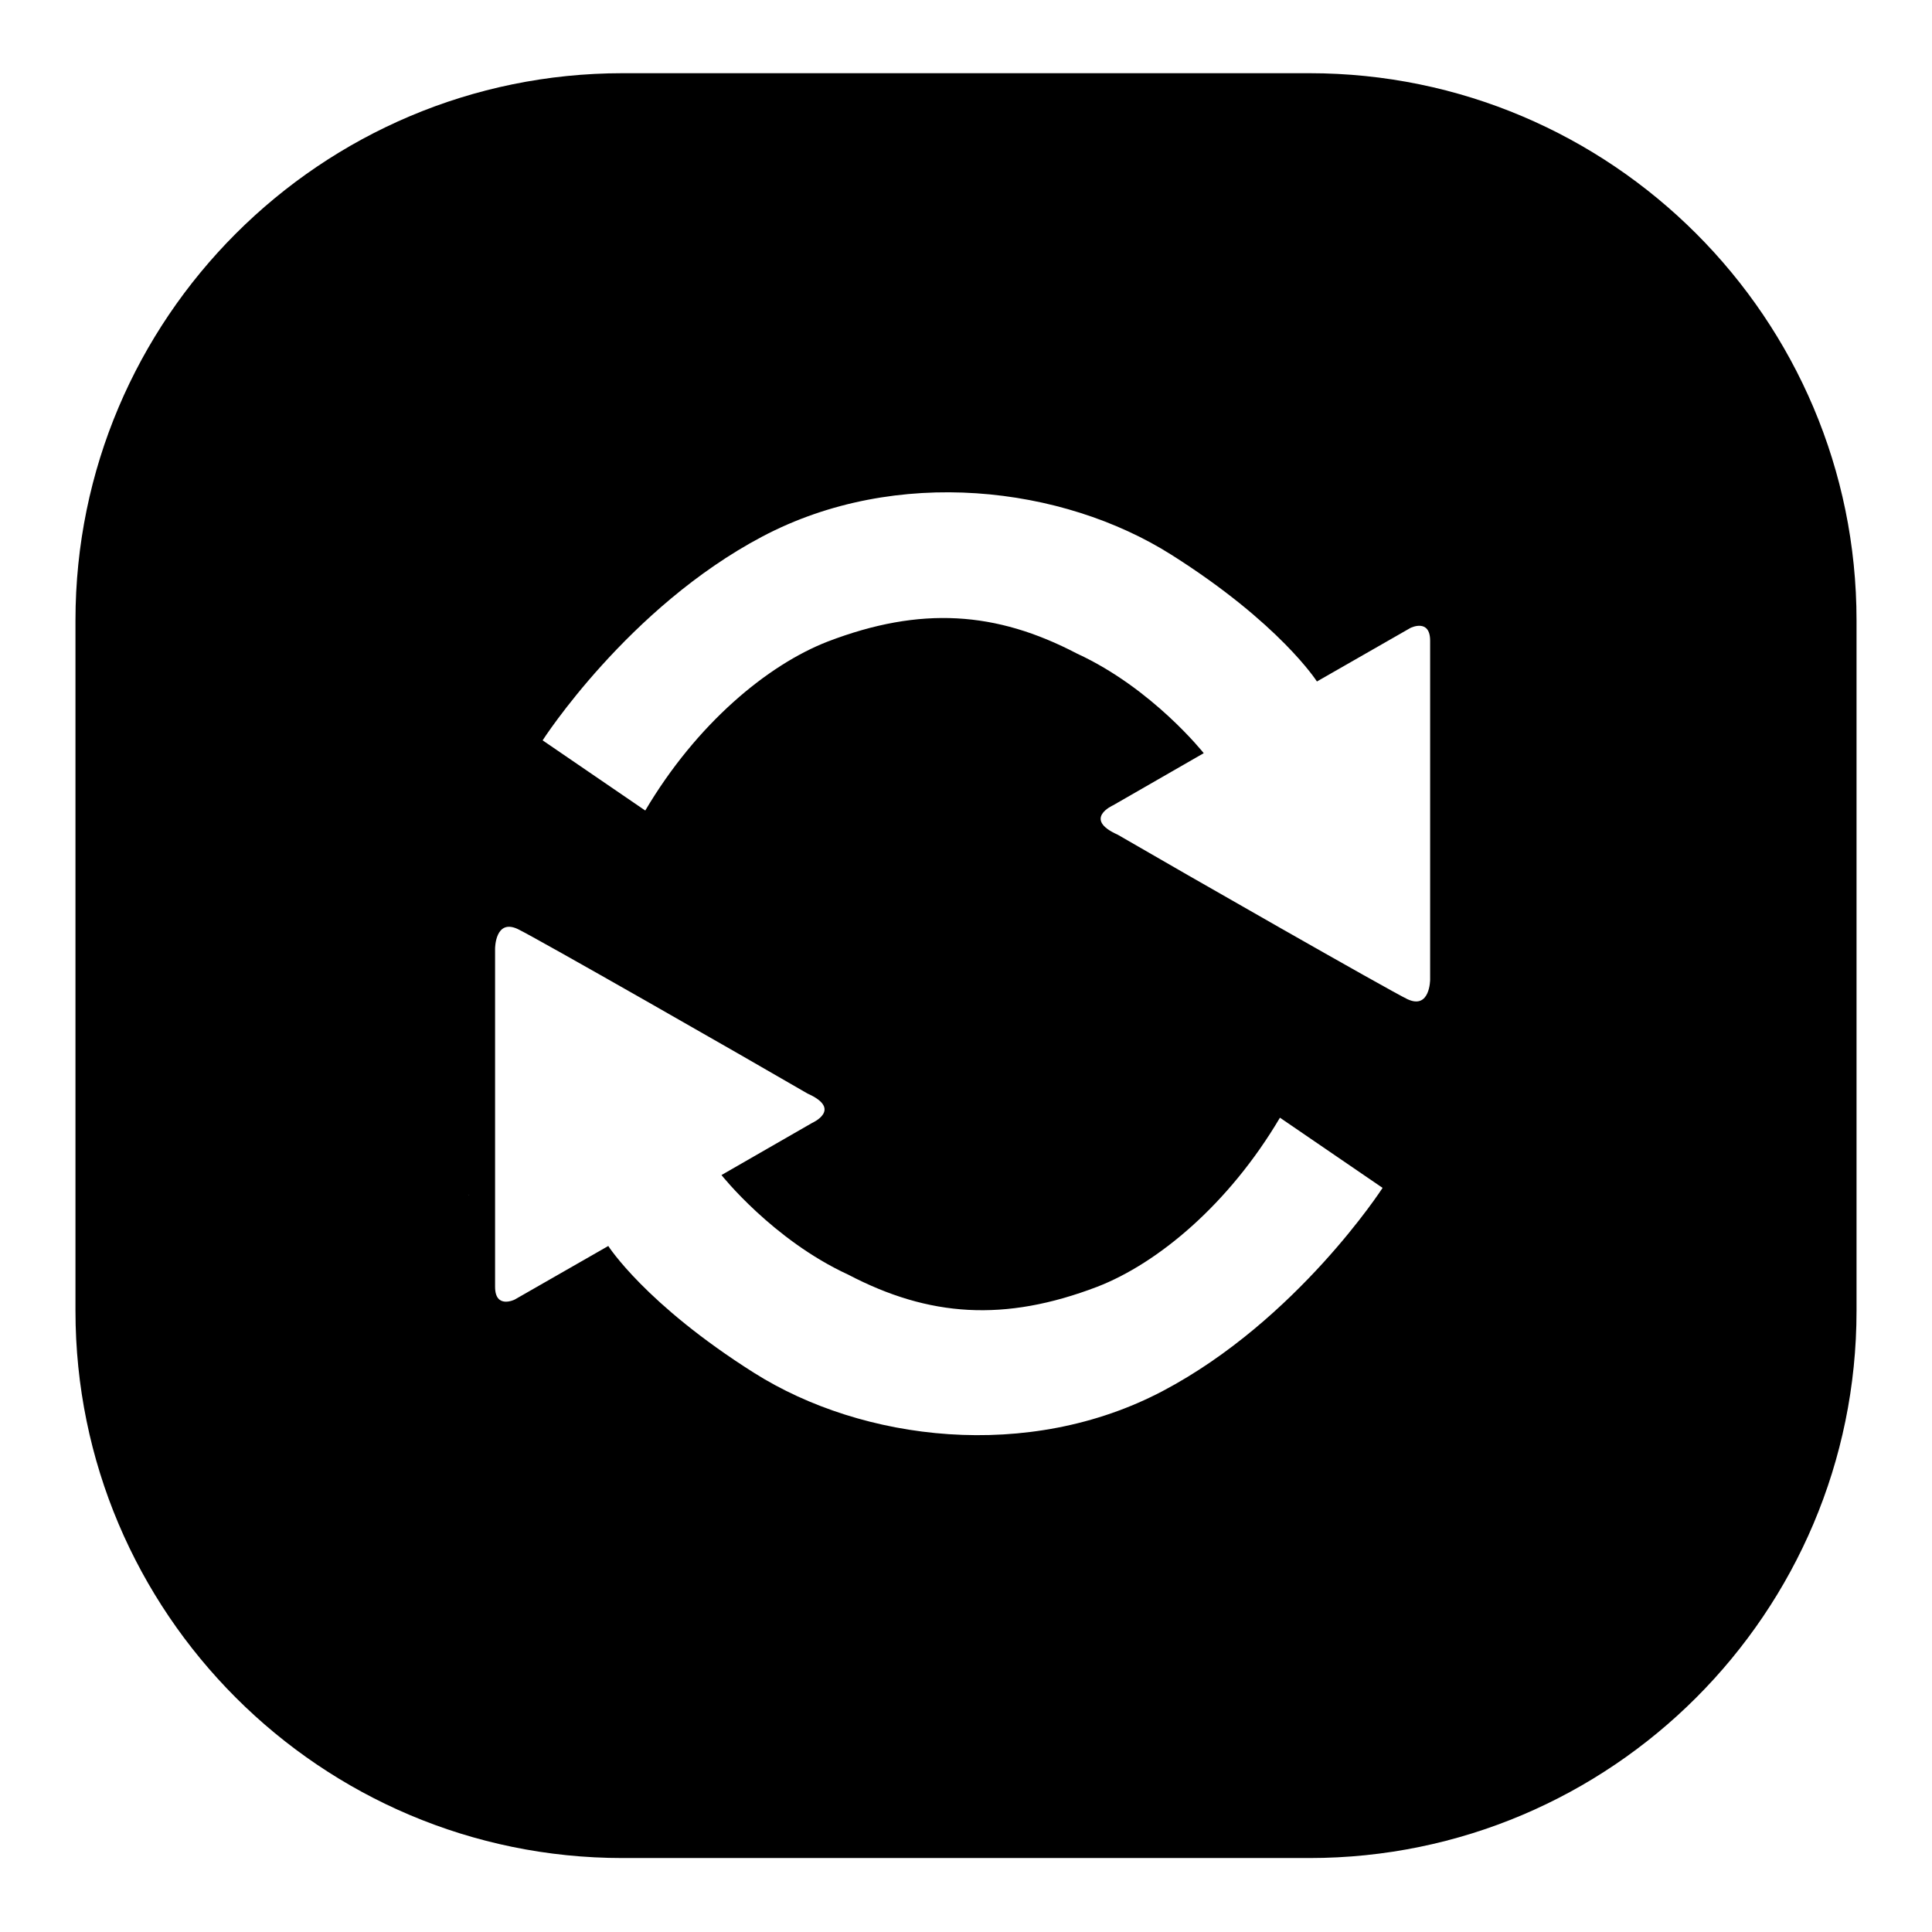
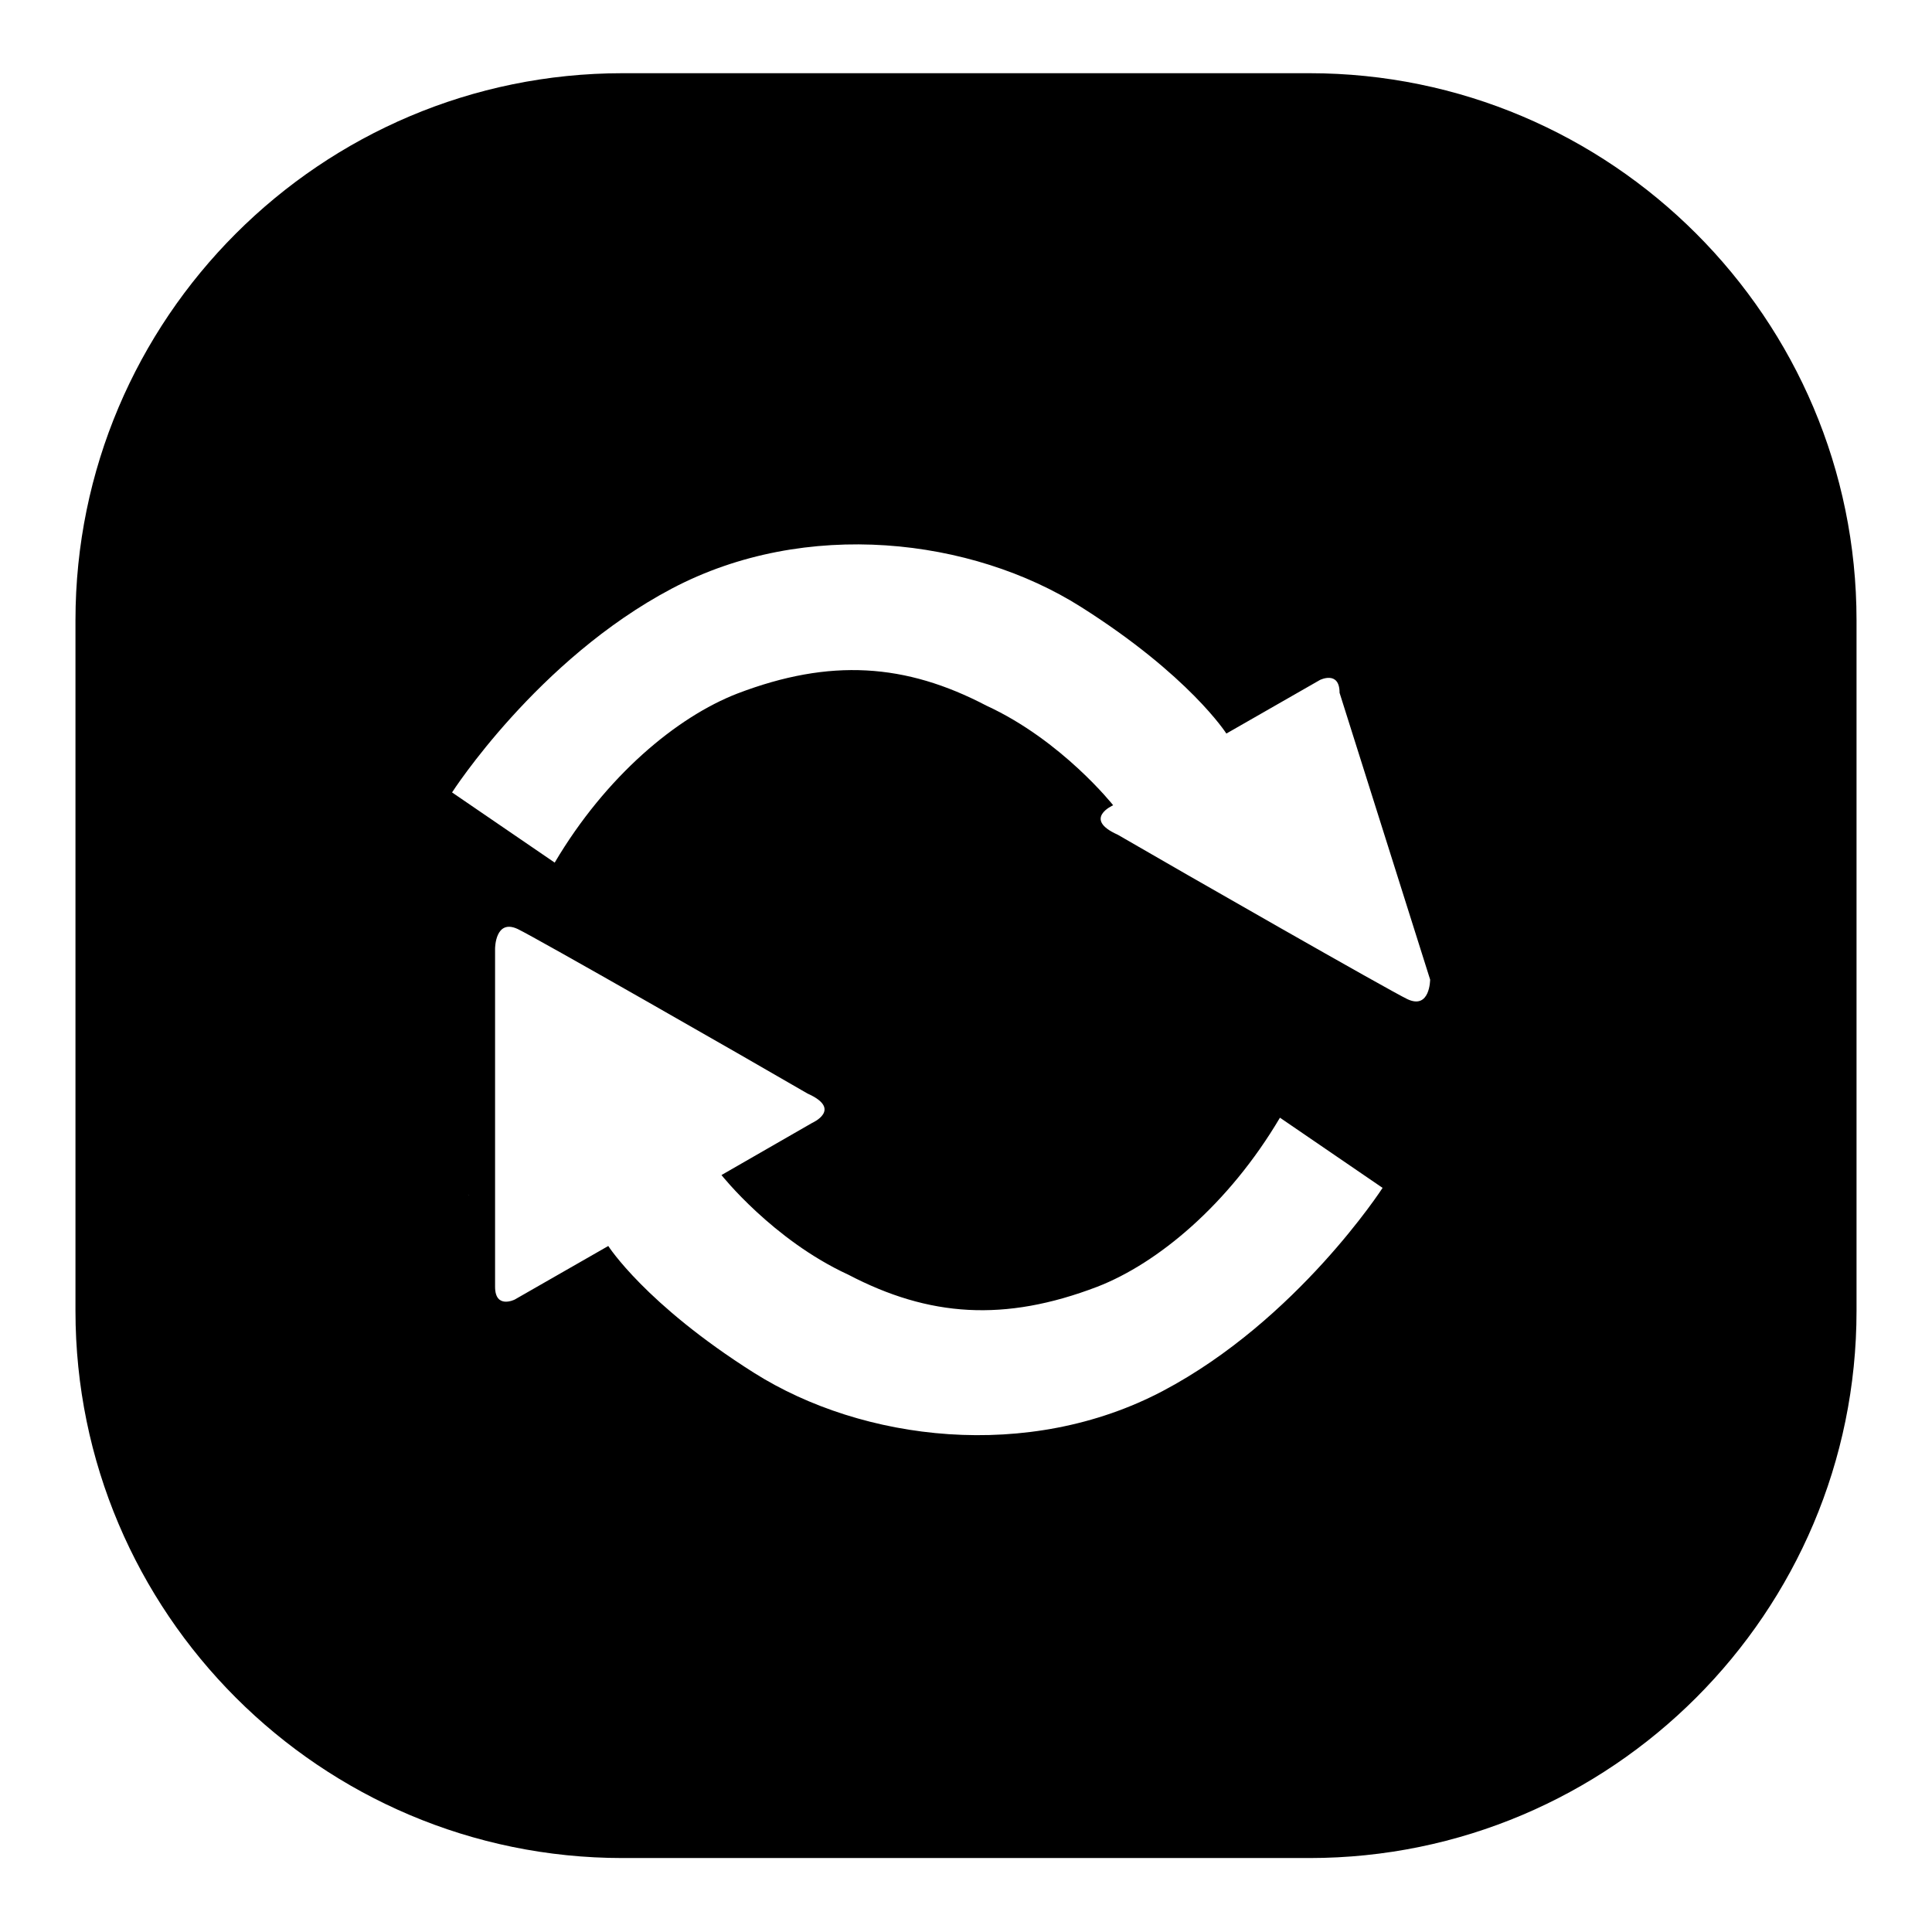
<svg xmlns="http://www.w3.org/2000/svg" version="1.1" x="0px" y="0px" viewBox="0 0 256 256" enable-background="new 0 0 256 256" xml:space="preserve">
  <g>
    <g>
-       <path fill="#000000" d="M173.5,9.7h-91C42.5,9.7,10,42.2,10,82.2v91.5c0,40,32.5,72.5,72.5,72.5h91c40,0,72.5-32.5,72.5-72.5V82.2C246,42.2,213.5,9.7,173.5,9.7z M62,158.3c0.1,0,0.1,0,0.2,0.1C62.2,158.4,62.1,158.3,62,158.3z M154.1,184.3c-17.8,9.4-39.8,6.7-54.2-2.4c-14.4-9.1-19.3-16.8-19.3-16.8l-12.4,7.1c0,0-2.6,1.3-2.6-1.7v-44.8c0,0,0-4,3-2.6c2.5,1.2,29.8,16.8,38.4,21.8c4.7,2.1,0.6,3.9,0.6,3.9l-12,6.9c0,0,6.8,8.6,16.8,13.2c10.7,5.6,20.7,6.3,33,1.6c8-3.1,17.4-10.9,24.2-22.4l13.6,9.3C183.2,157.4,171.9,174.9,154.1,184.3z M189.5,129.8c0,0,0,4-3,2.6c-2.5-1.2-29.8-16.8-38.4-21.8c-4.7-2.1-0.6-3.9-0.6-3.9l12-6.9c0,0-6.8-8.6-16.8-13.2c-10.7-5.6-20.7-6.3-33-1.6c-8,3.1-17.4,10.9-24.2,22.4l-13.6-9.3c0,0,11.3-17.6,29.1-27c17.8-9.4,39.8-6.7,54.2,2.4c14.4,9.1,19.3,16.8,19.3,16.8l12.4-7.1c0,0,2.6-1.3,2.6,1.7L189.5,129.8L189.5,129.8z" />
+       <path fill="#000000" d="M173.5,9.7h-91C42.5,9.7,10,42.2,10,82.2v91.5c0,40,32.5,72.5,72.5,72.5h91c40,0,72.5-32.5,72.5-72.5V82.2C246,42.2,213.5,9.7,173.5,9.7z M62,158.3c0.1,0,0.1,0,0.2,0.1C62.2,158.4,62.1,158.3,62,158.3z M154.1,184.3c-17.8,9.4-39.8,6.7-54.2-2.4c-14.4-9.1-19.3-16.8-19.3-16.8l-12.4,7.1c0,0-2.6,1.3-2.6-1.7v-44.8c0,0,0-4,3-2.6c2.5,1.2,29.8,16.8,38.4,21.8c4.7,2.1,0.6,3.9,0.6,3.9l-12,6.9c0,0,6.8,8.6,16.8,13.2c10.7,5.6,20.7,6.3,33,1.6c8-3.1,17.4-10.9,24.2-22.4l13.6,9.3C183.2,157.4,171.9,174.9,154.1,184.3z M189.5,129.8c0,0,0,4-3,2.6c-2.5-1.2-29.8-16.8-38.4-21.8c-4.7-2.1-0.6-3.9-0.6-3.9c0,0-6.8-8.6-16.8-13.2c-10.7-5.6-20.7-6.3-33-1.6c-8,3.1-17.4,10.9-24.2,22.4l-13.6-9.3c0,0,11.3-17.6,29.1-27c17.8-9.4,39.8-6.7,54.2,2.4c14.4,9.1,19.3,16.8,19.3,16.8l12.4-7.1c0,0,2.6-1.3,2.6,1.7L189.5,129.8L189.5,129.8z" />
    </g>
  </g>
</svg>